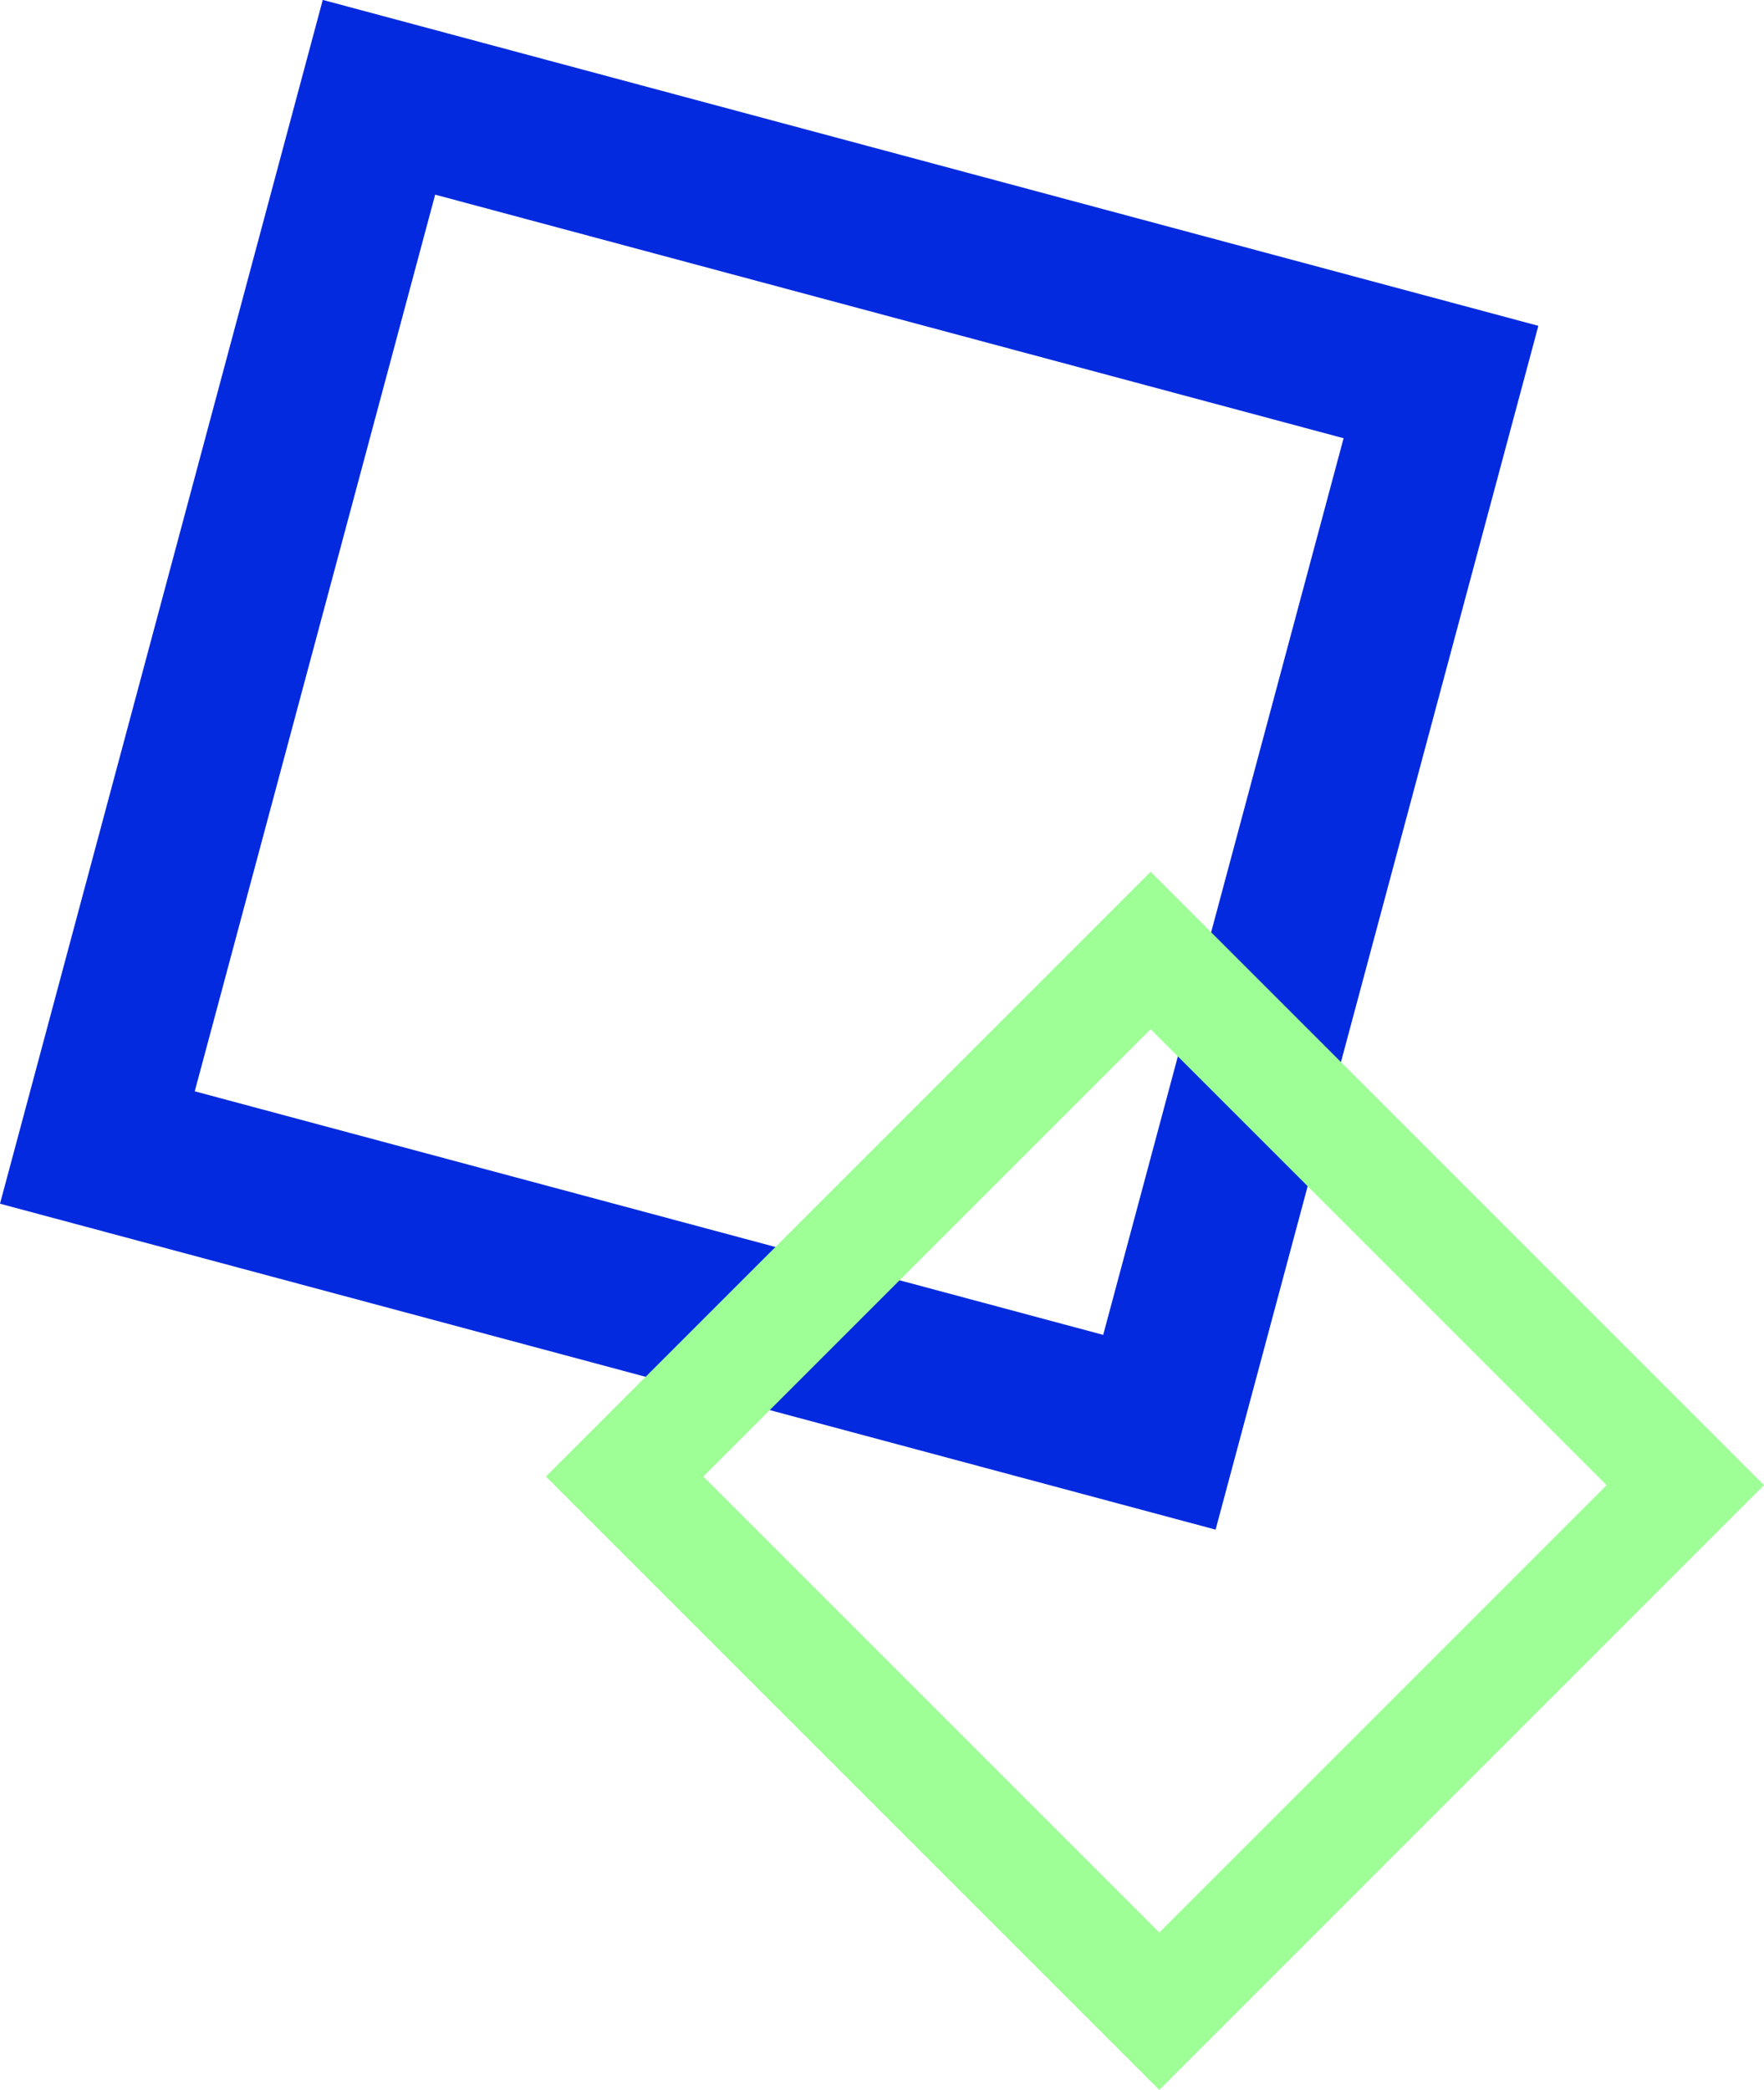
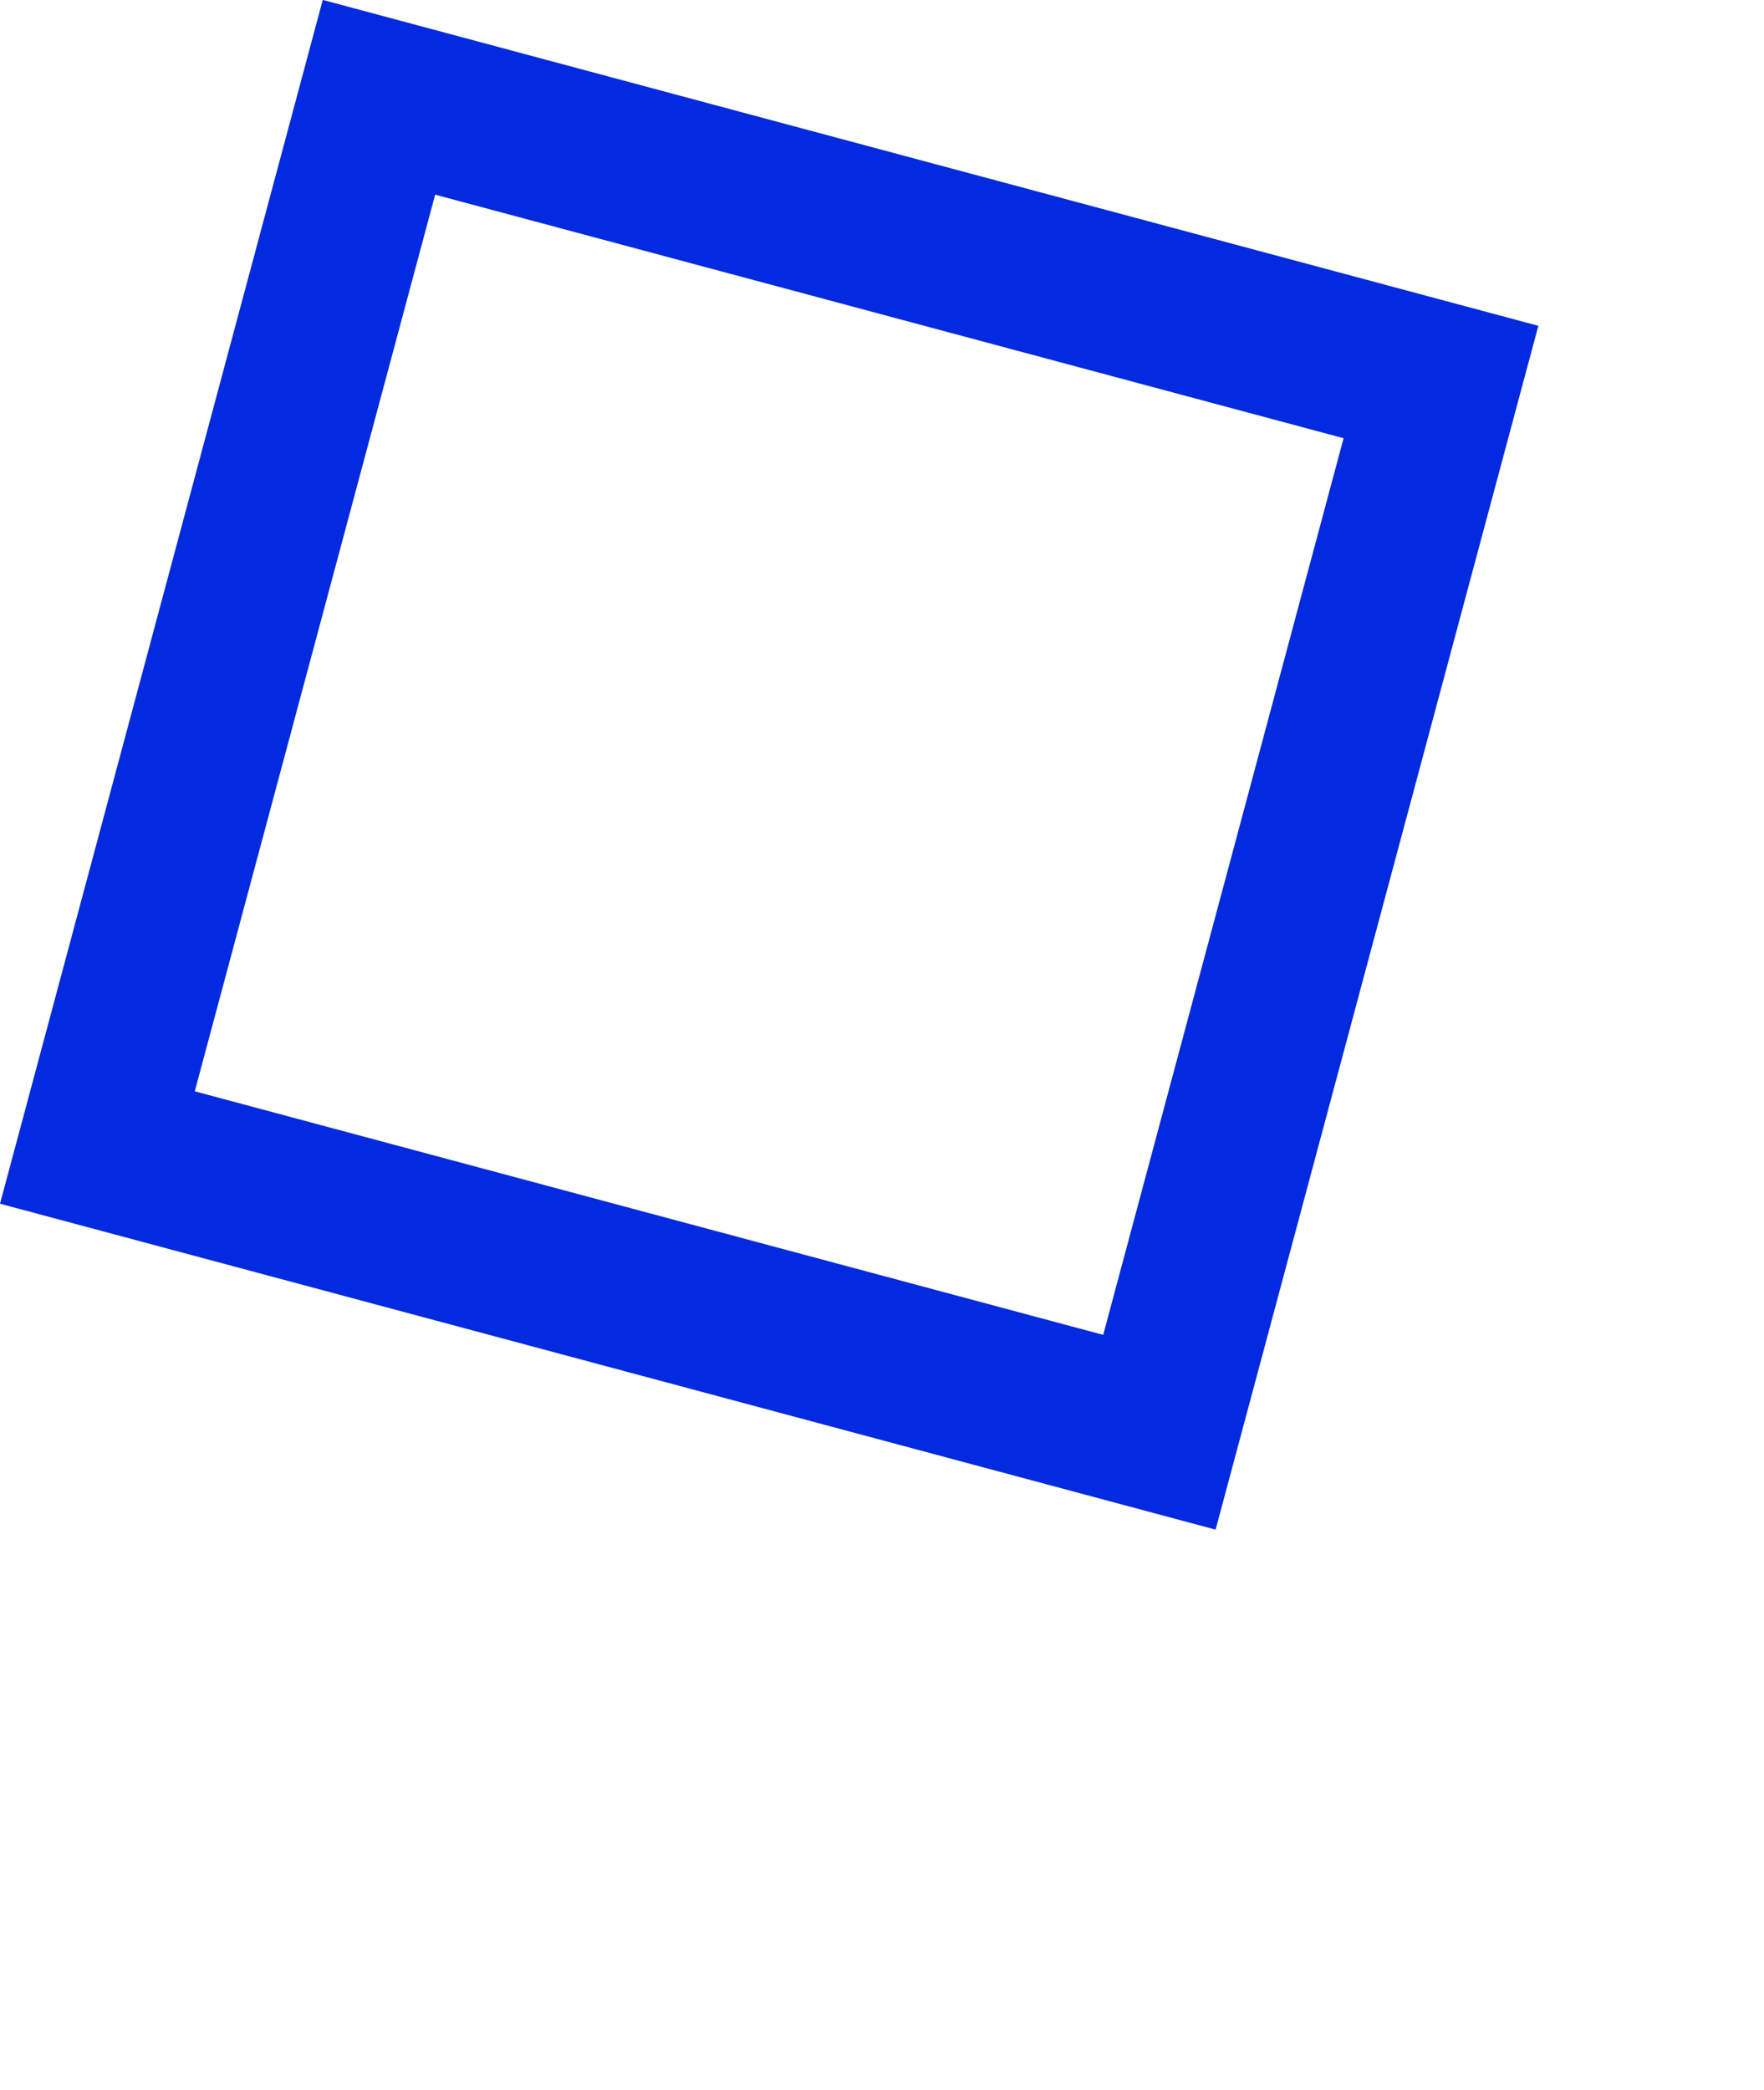
<svg xmlns="http://www.w3.org/2000/svg" width="110.953" height="131.451" viewBox="0 0 110.953 131.451">
  <g id="top_sq05" transform="translate(-124.783 -555.5)">
    <g id="長方形_168" data-name="長方形 168" transform="matrix(0.259, -0.966, 0.966, 0.259, 124.783, 631.211)" fill="none" stroke="#032adf" stroke-width="10">
      <rect width="78.382" height="79.15" stroke="none" />
      <rect x="5" y="5" width="68.382" height="69.15" fill="none" />
    </g>
    <g id="長方形_169" data-name="長方形 169" transform="translate(159.12 648.371) rotate(-45)" fill="none" stroke="#9dff96" stroke-width="7">
      <rect width="53.792" height="54.56" stroke="none" />
-       <rect x="3.5" y="3.5" width="46.792" height="47.56" fill="none" />
    </g>
  </g>
</svg>